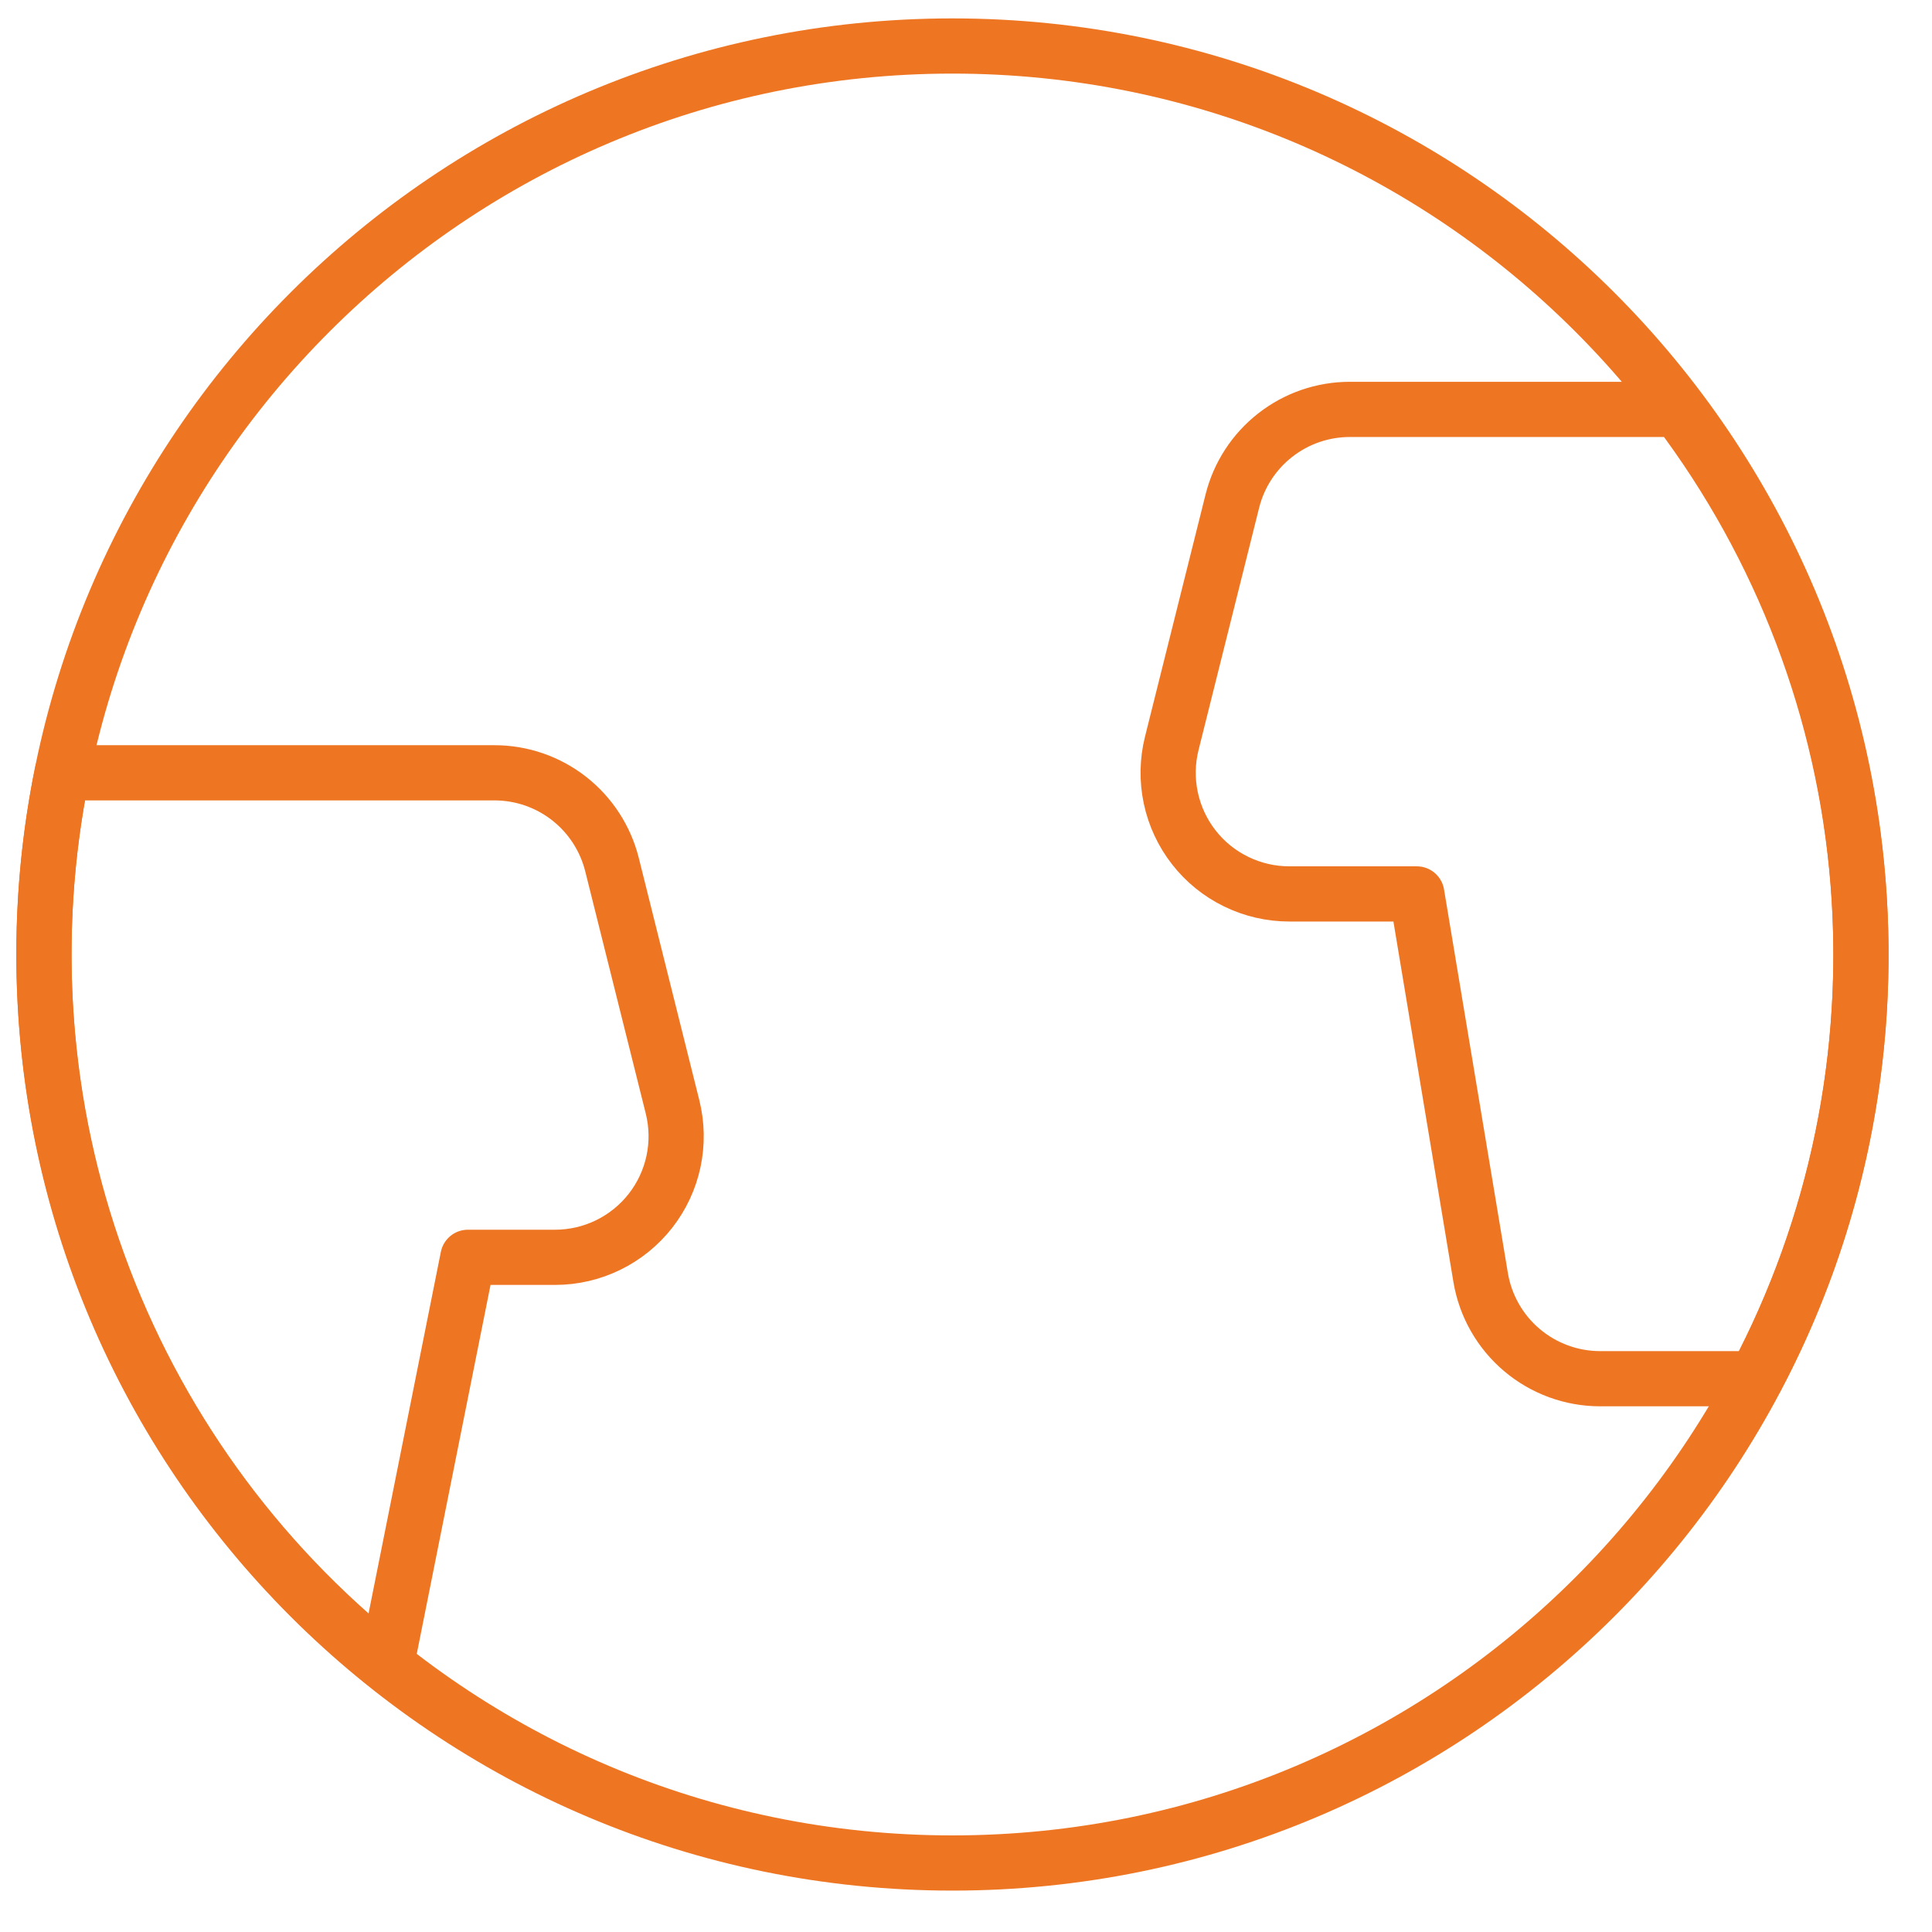
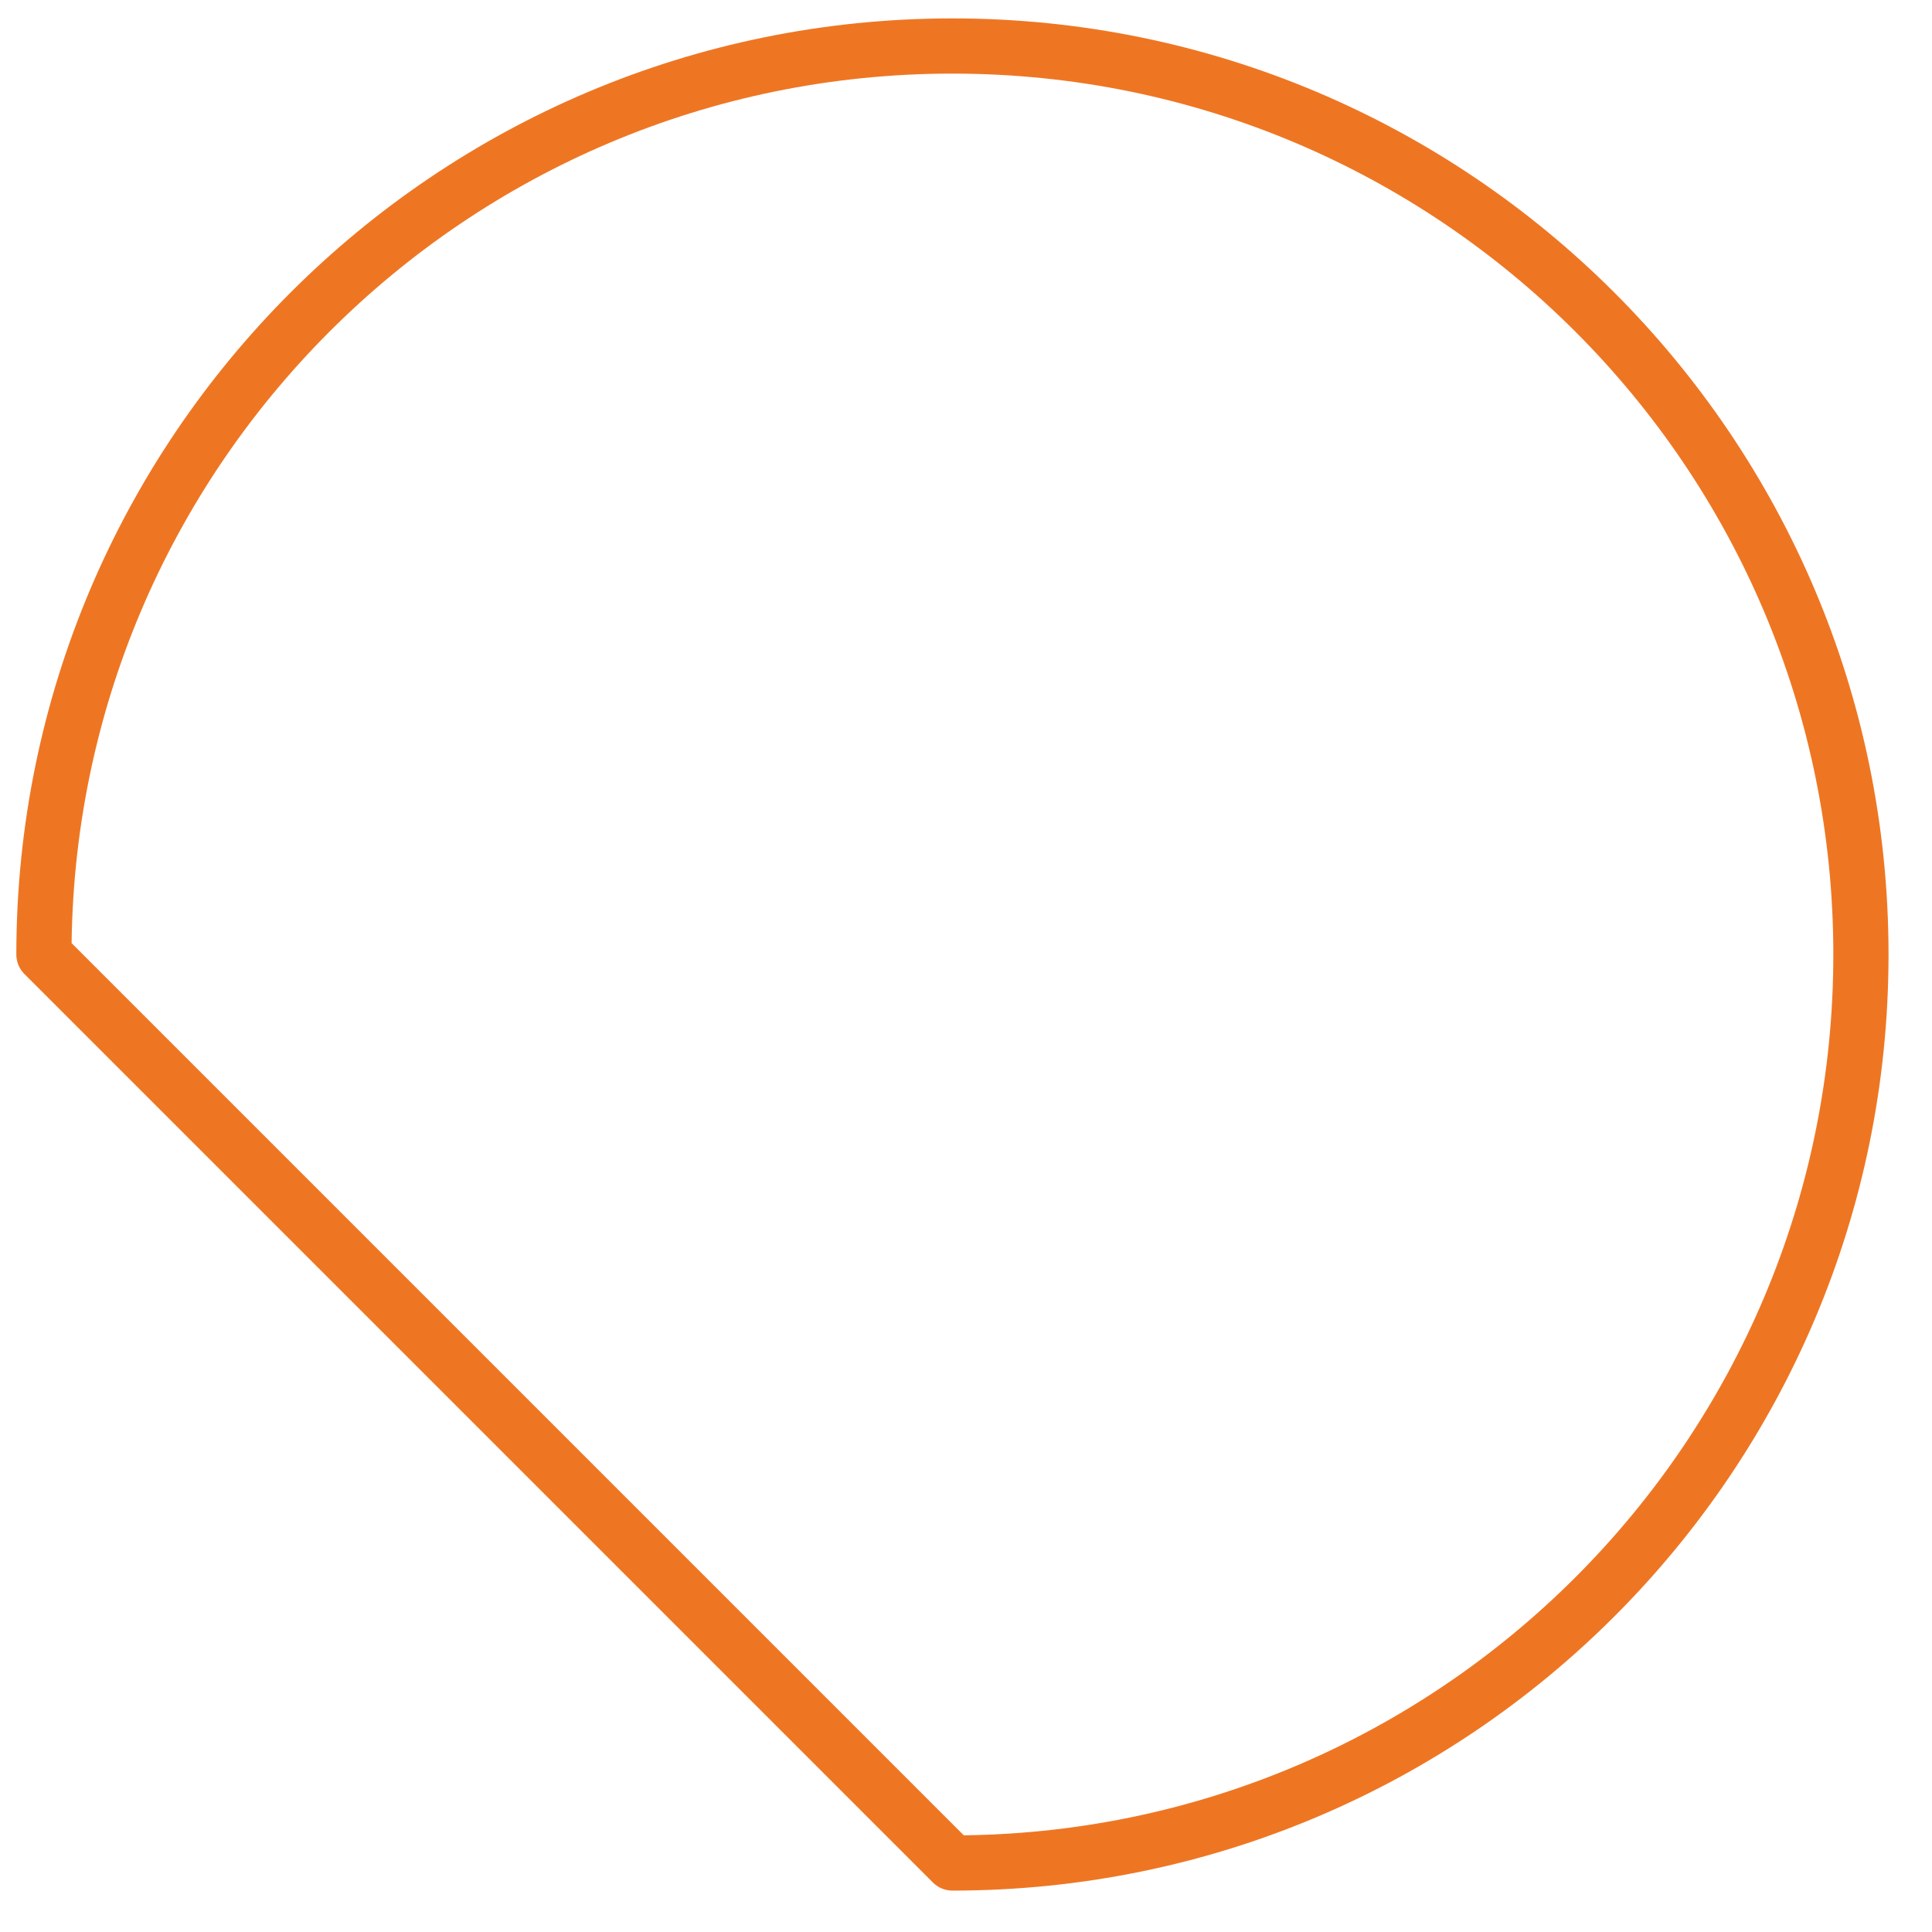
<svg xmlns="http://www.w3.org/2000/svg" width="42" height="42" viewBox="0 0 42 42" fill="none">
  <g id="Group 48096679">
-     <path id="Vector" d="M20.705 40.5C31.613 40.5 40.455 31.658 40.455 20.75C40.455 9.842 31.613 1 20.705 1C9.797 1 0.955 9.842 0.955 20.75C0.955 31.658 9.797 40.5 20.705 40.5Z" stroke="#EE7623" stroke-width="1.2" stroke-linecap="round" stroke-linejoin="round" />
-     <path id="Vector_2" d="M12.066 27.333C12.466 27.333 12.861 27.242 13.221 27.066C13.58 26.891 13.895 26.636 14.142 26.32C14.388 26.005 14.559 25.637 14.642 25.246C14.725 24.854 14.717 24.449 14.62 24.061L13.304 18.794C13.161 18.225 12.832 17.719 12.37 17.358C11.907 16.996 11.336 16.8 10.749 16.8H1.352C0.626 20.367 0.9 24.065 2.144 27.486C3.388 30.907 5.554 33.918 8.402 36.185L10.172 27.333H12.066ZM36.479 8.9H29.344C28.757 8.9 28.187 9.096 27.724 9.458C27.261 9.819 26.932 10.325 26.79 10.894L25.473 16.161C25.376 16.549 25.369 16.954 25.452 17.346C25.535 17.737 25.706 18.105 25.952 18.42C26.198 18.736 26.513 18.991 26.873 19.166C27.233 19.342 27.627 19.433 28.028 19.433H30.8L32.188 27.772C32.291 28.387 32.608 28.945 33.084 29.348C33.56 29.751 34.163 29.972 34.786 29.972H38.166C39.919 26.664 40.692 22.924 40.393 19.193C40.095 15.461 38.736 11.892 36.479 8.905V8.9Z" stroke="#EE7623" stroke-width="1.2" stroke-linecap="round" stroke-linejoin="round" />
+     <path id="Vector" d="M20.705 40.5C31.613 40.5 40.455 31.658 40.455 20.75C40.455 9.842 31.613 1 20.705 1C9.797 1 0.955 9.842 0.955 20.75Z" stroke="#EE7623" stroke-width="1.2" stroke-linecap="round" stroke-linejoin="round" />
  </g>
</svg>